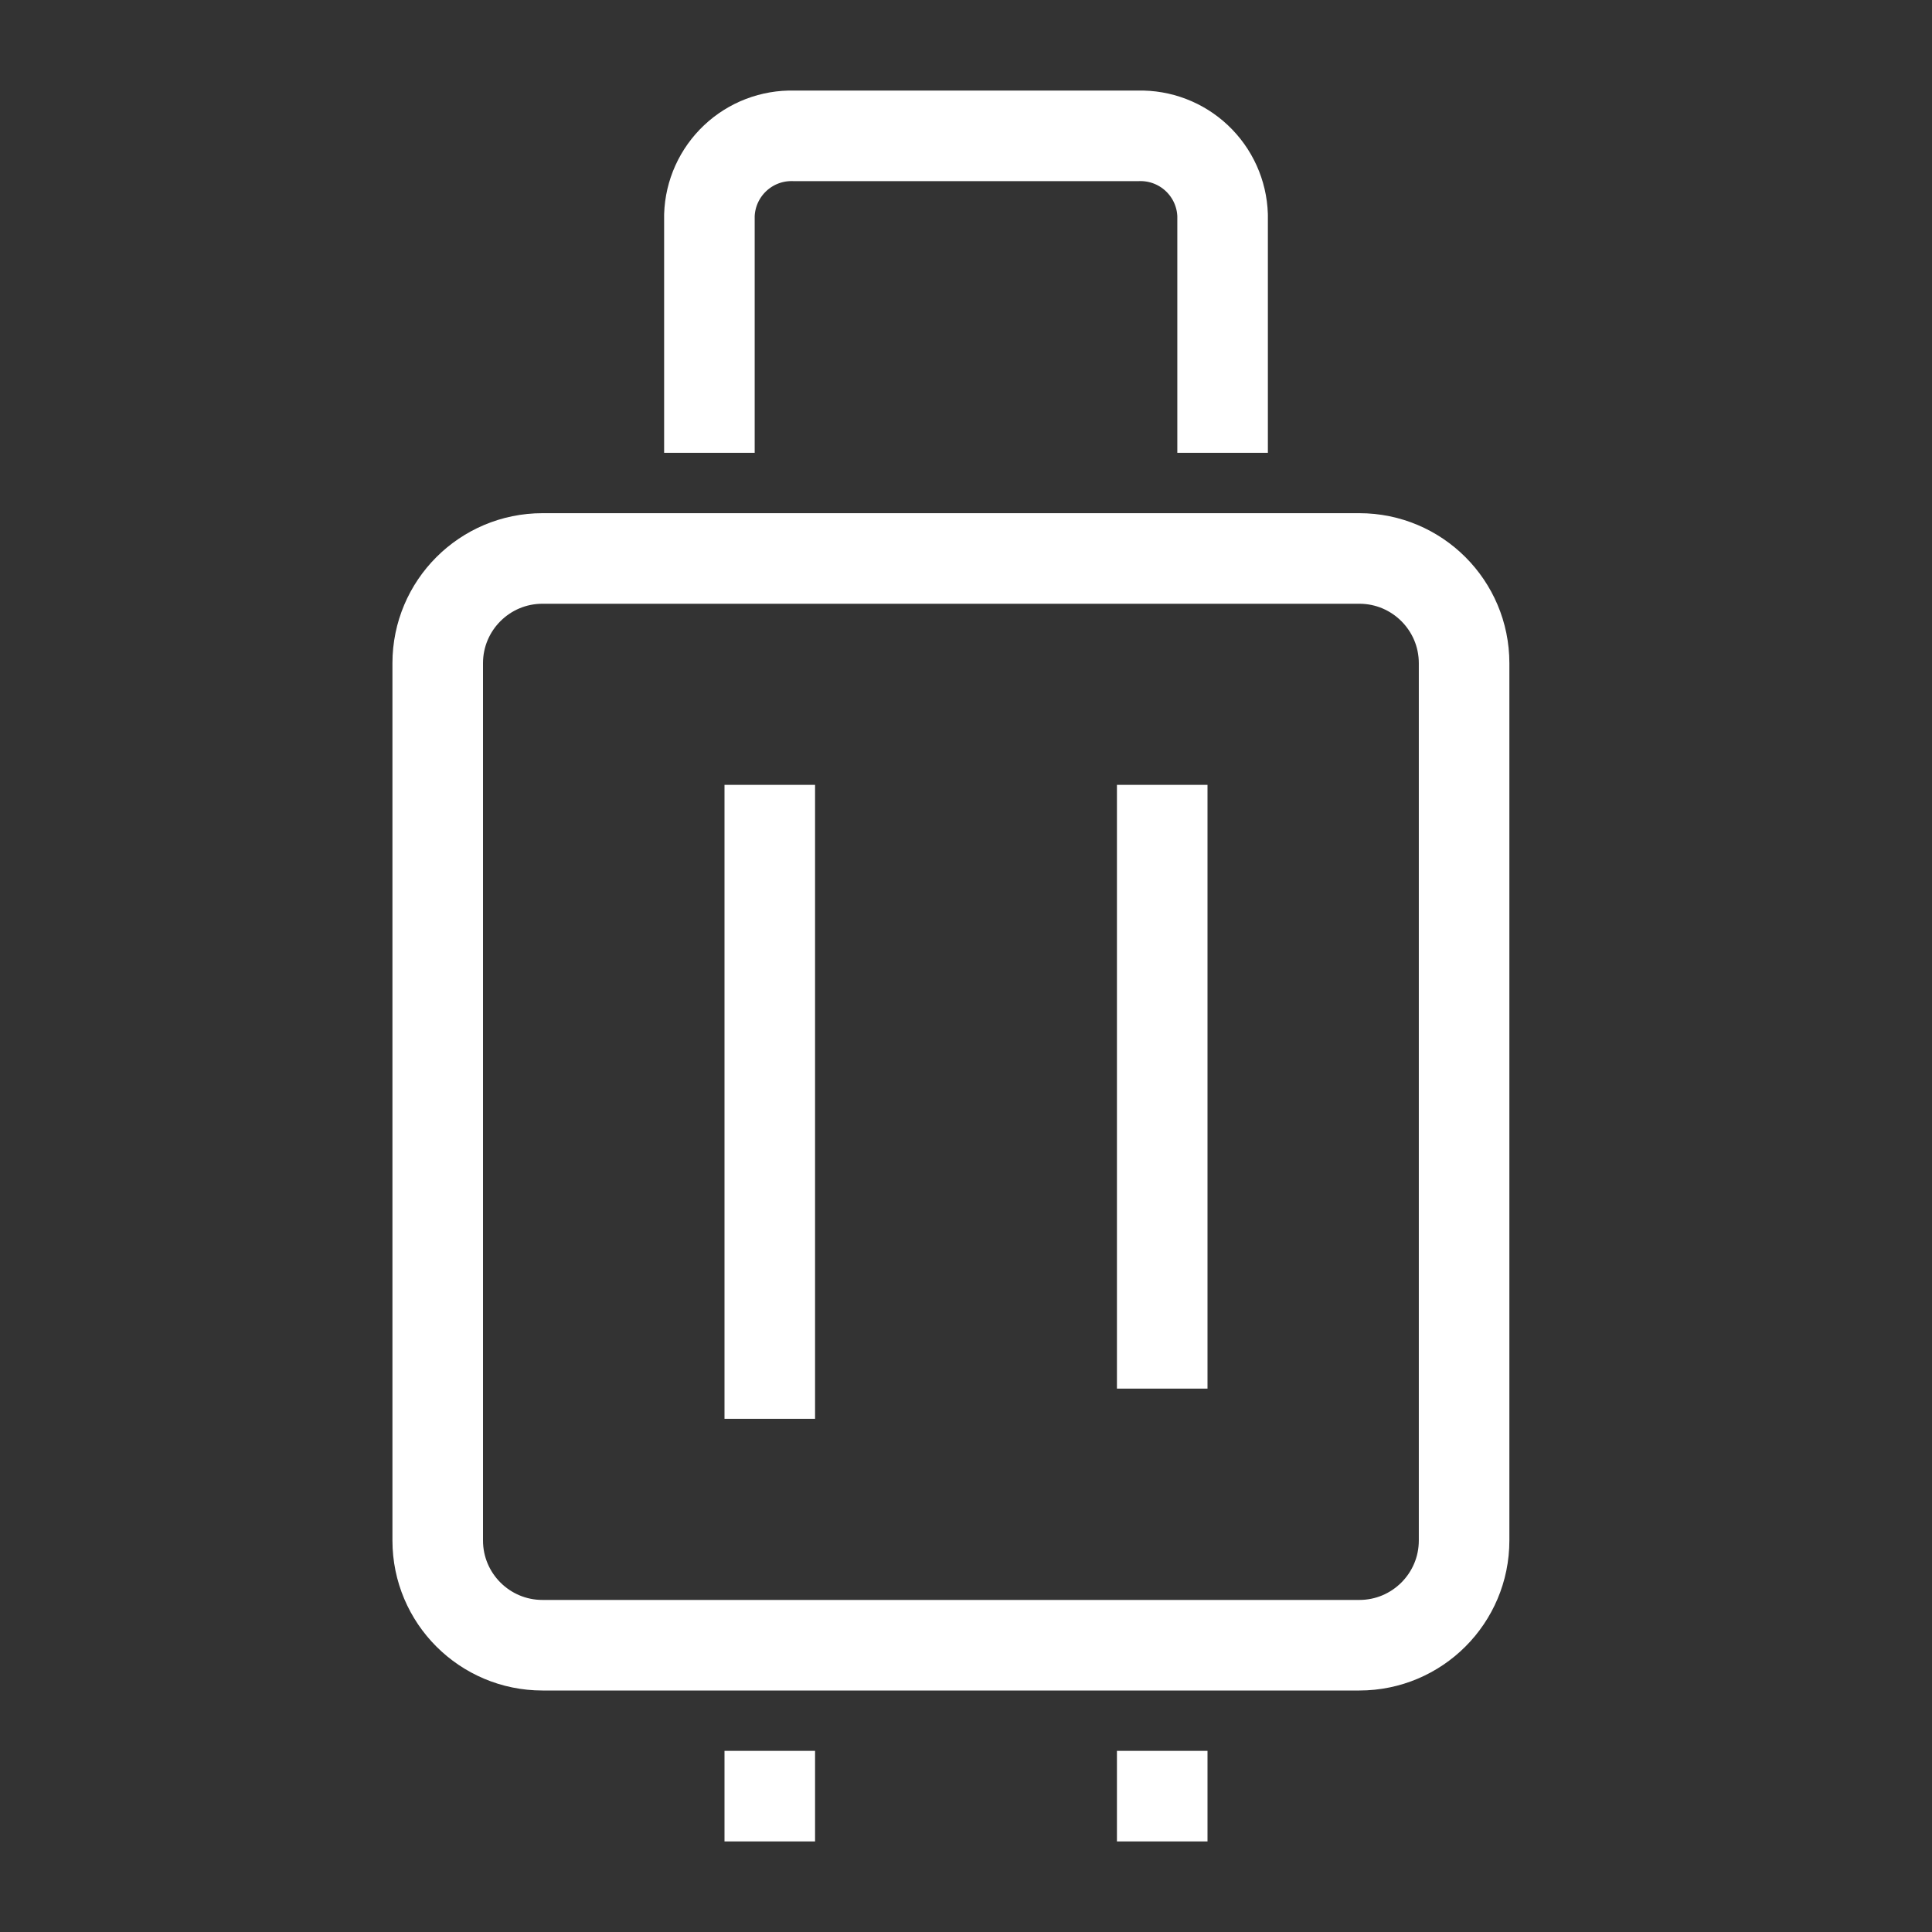
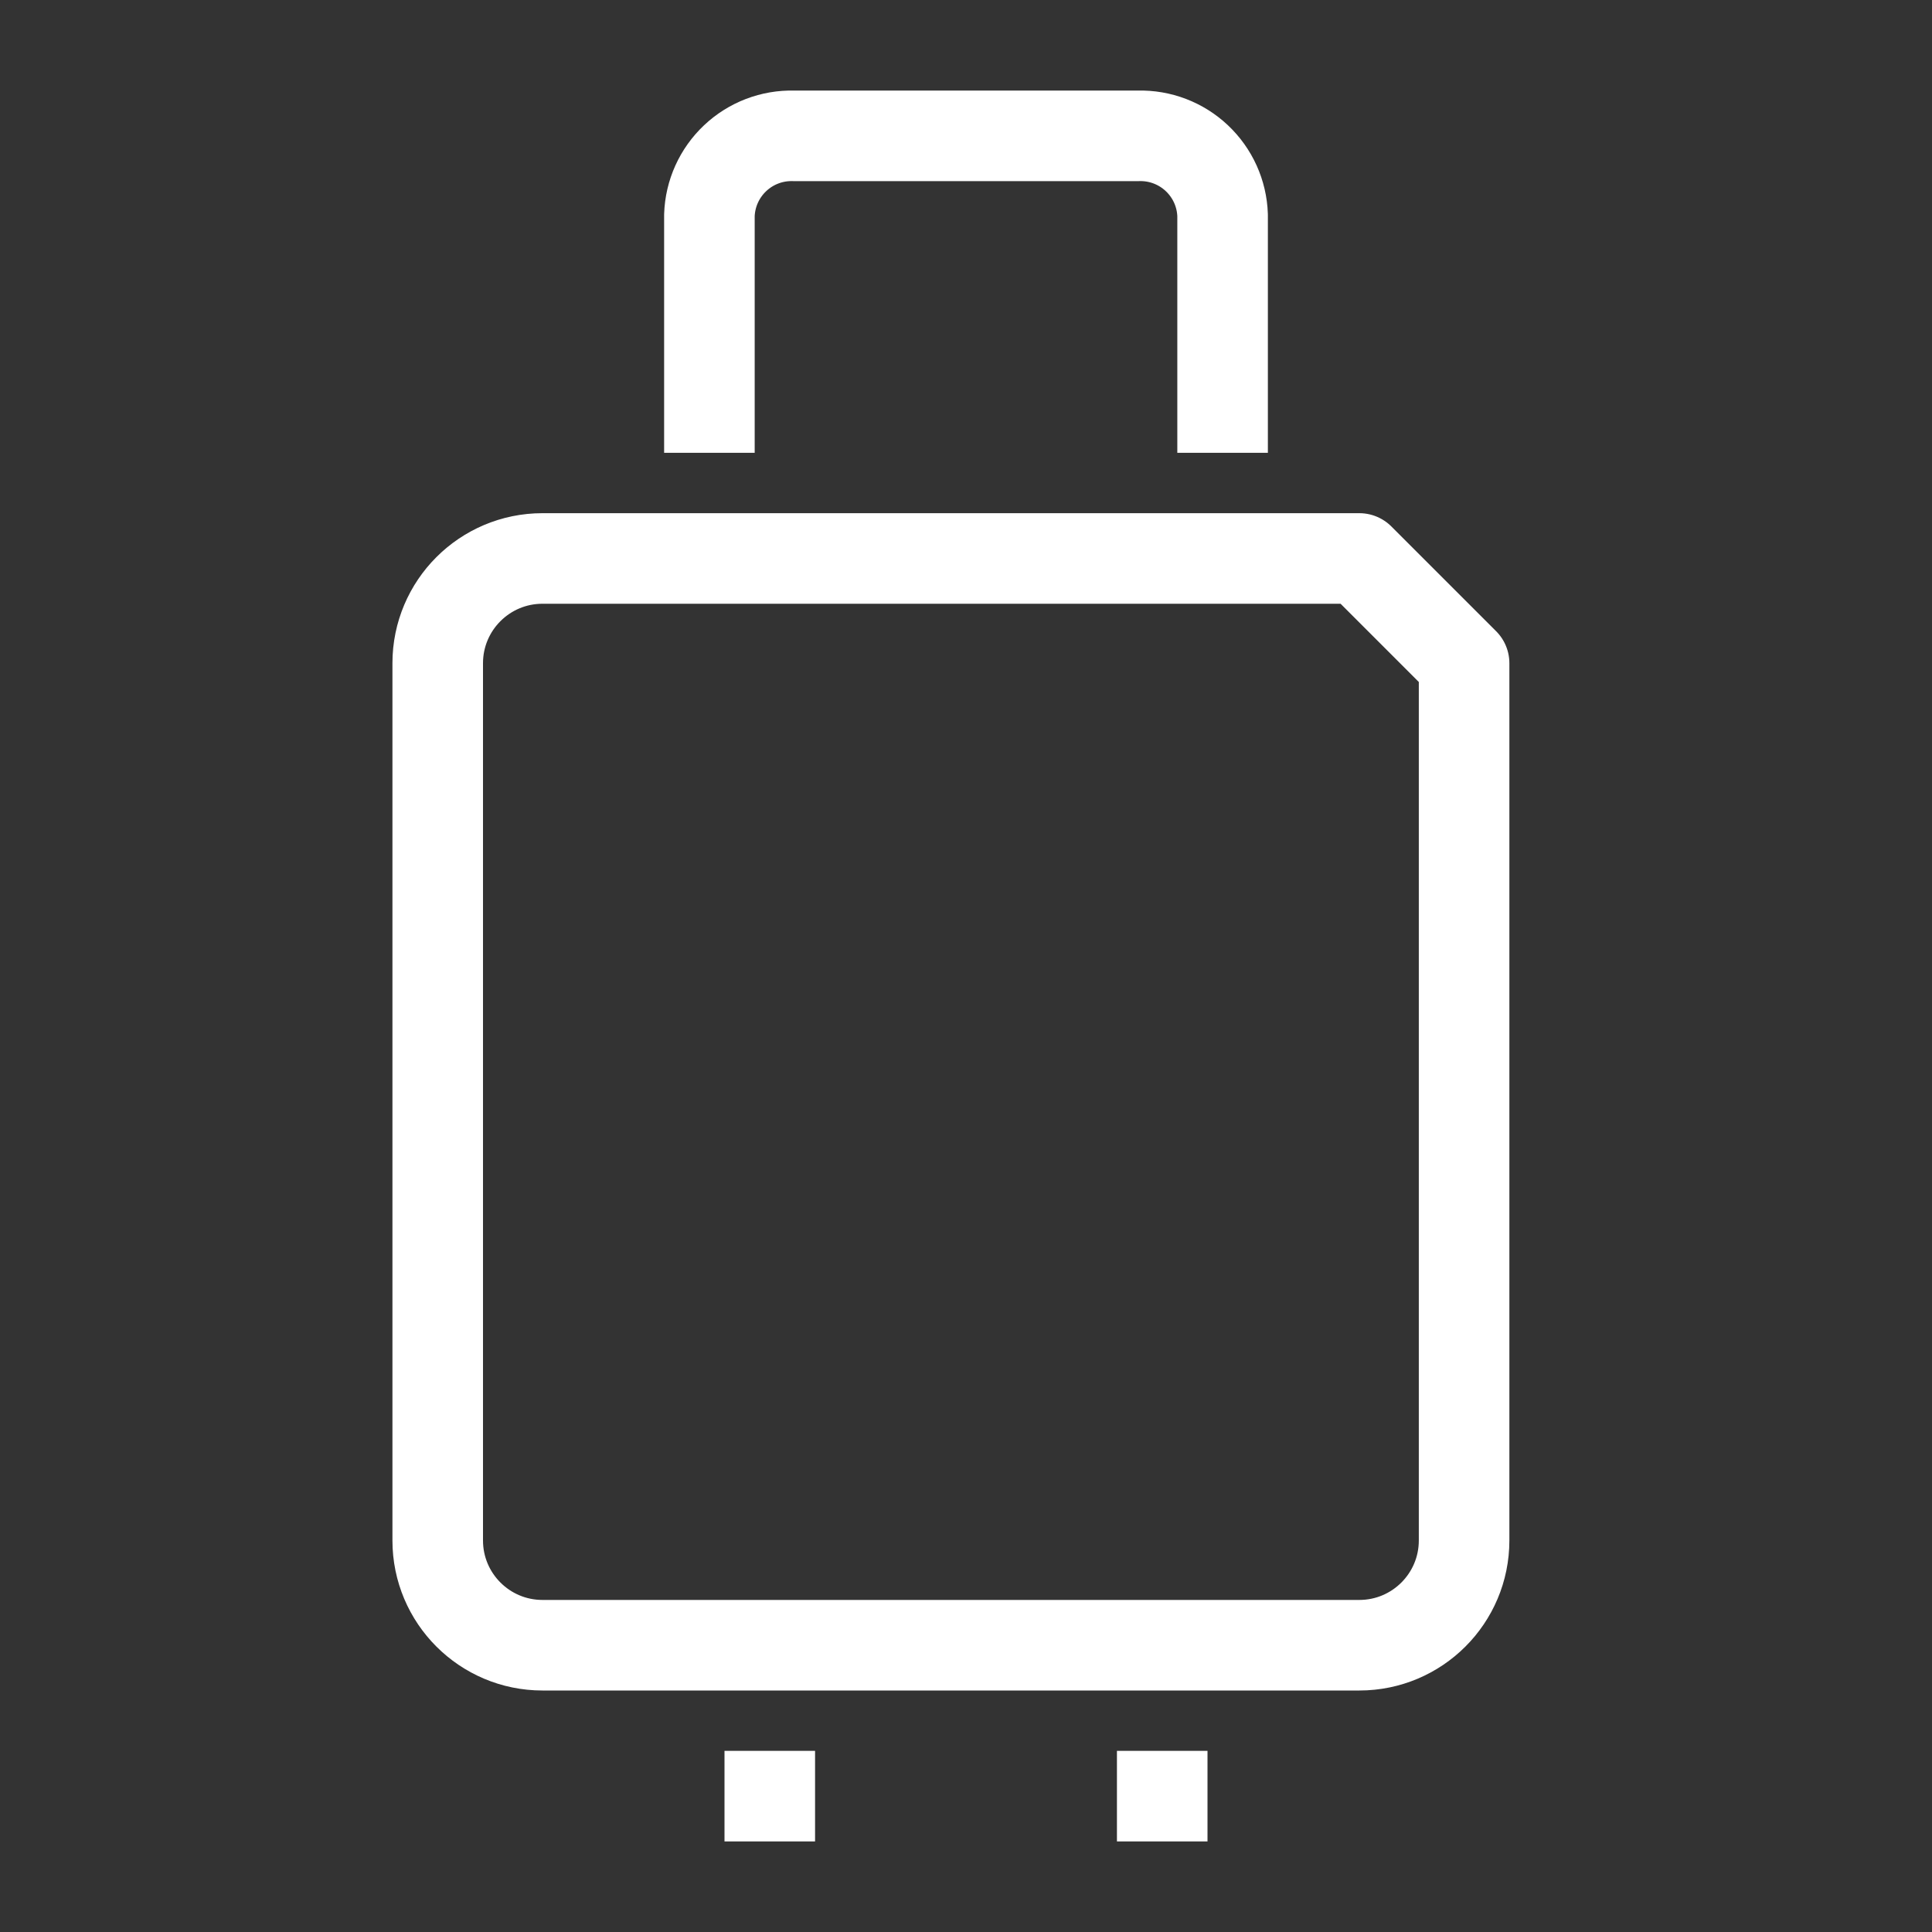
<svg xmlns="http://www.w3.org/2000/svg" width="64" height="64" viewBox="0 0 64 64" fill="none">
  <rect x="0" y="0" width="64" height="64" fill="#333333" stroke="none" />
-   <path d="M45.03 18.5H17.97C16.054 18.5 14.5 20.054 14.5 21.97V51.03C14.5 52.946 16.054 54.5 17.97 54.5H45.03C46.946 54.5 48.5 52.946 48.5 51.03V21.97C48.5 20.054 46.946 18.5 45.03 18.5Z" stroke="white" stroke-width="3" stroke-linejoin="round" />
+   <path d="M45.03 18.5H17.97C16.054 18.5 14.5 20.054 14.5 21.97V51.03C14.5 52.946 16.054 54.5 17.97 54.5H45.03C46.946 54.5 48.5 52.946 48.5 51.03V21.97Z" stroke="white" stroke-width="3" stroke-linejoin="round" />
  <path d="M23.5 15V7.13C23.523 6.412 23.83 5.733 24.353 5.24C24.875 4.747 25.572 4.481 26.29 4.5H37.71C38.428 4.481 39.124 4.747 39.647 5.24C40.17 5.733 40.477 6.412 40.5 7.13V15" stroke="white" stroke-width="3" stroke-linejoin="round" />
-   <path d="M25.5 26V47M38.5 26V46" stroke="white" stroke-width="3" stroke-linejoin="round" />
  <path d="M24 59.5H27" stroke="white" stroke-width="3" stroke-linejoin="round" />
  <path d="M37 59.5H40" stroke="white" stroke-width="3" stroke-linejoin="round" />
</svg>